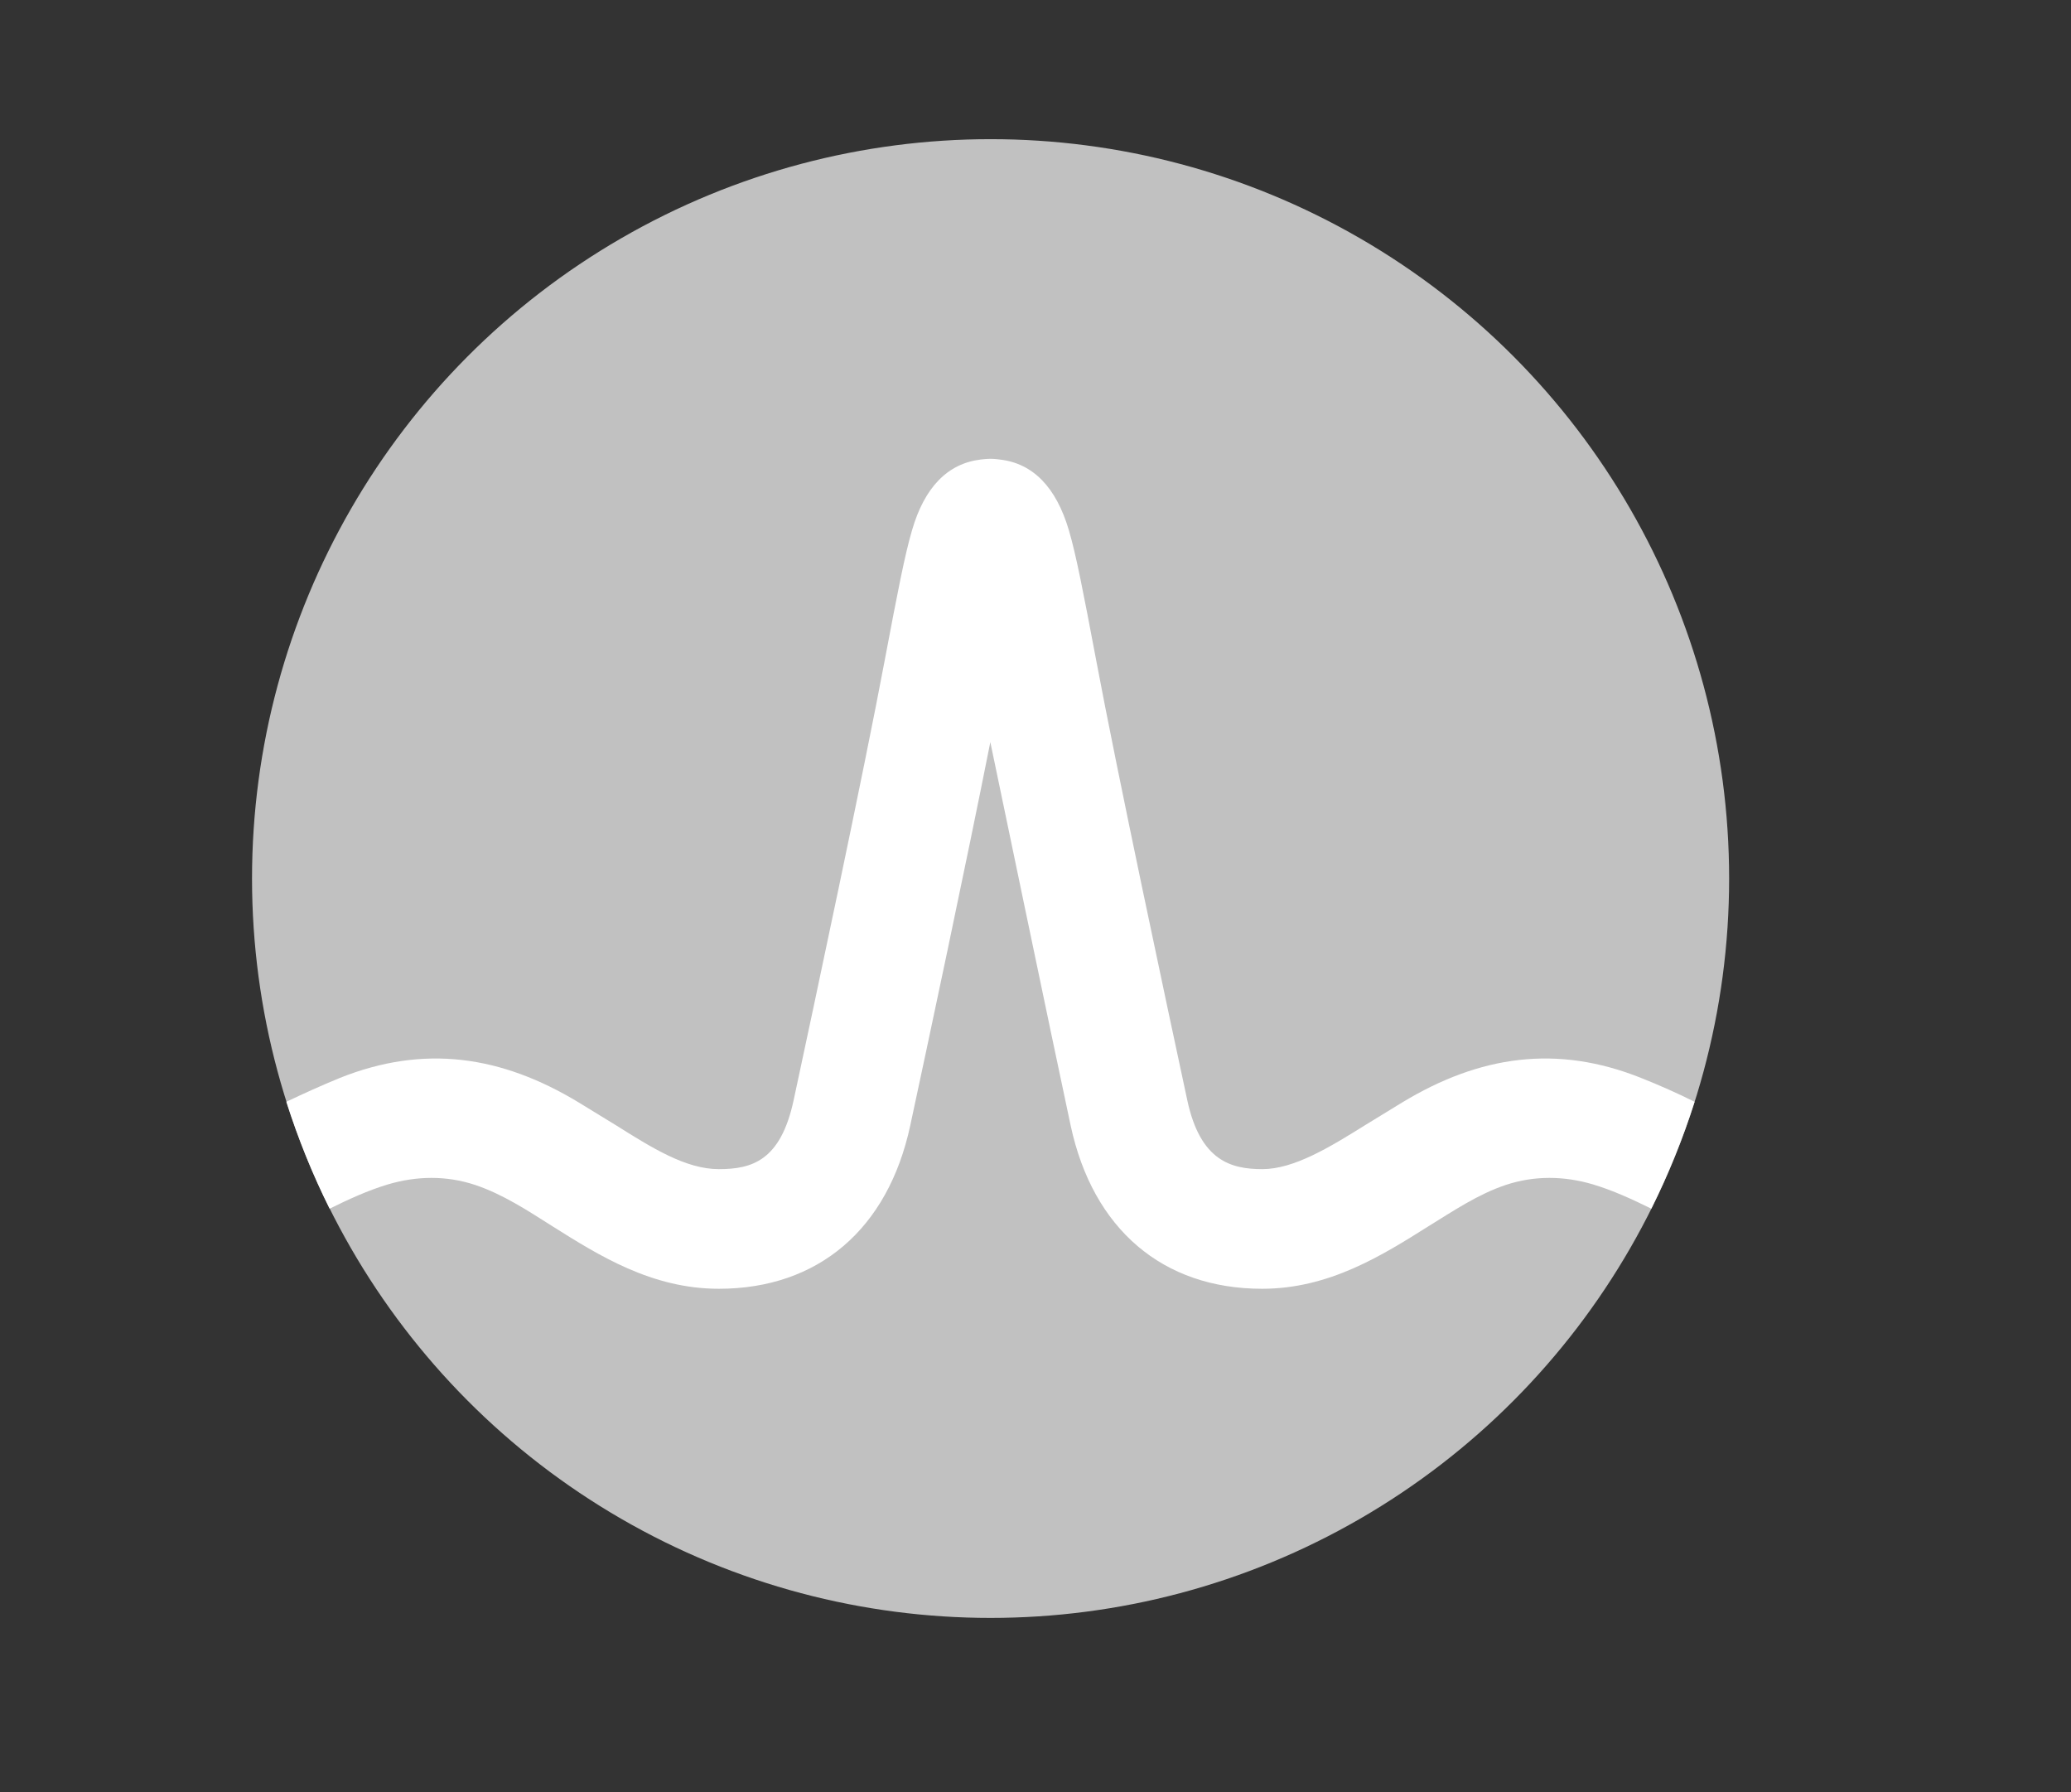
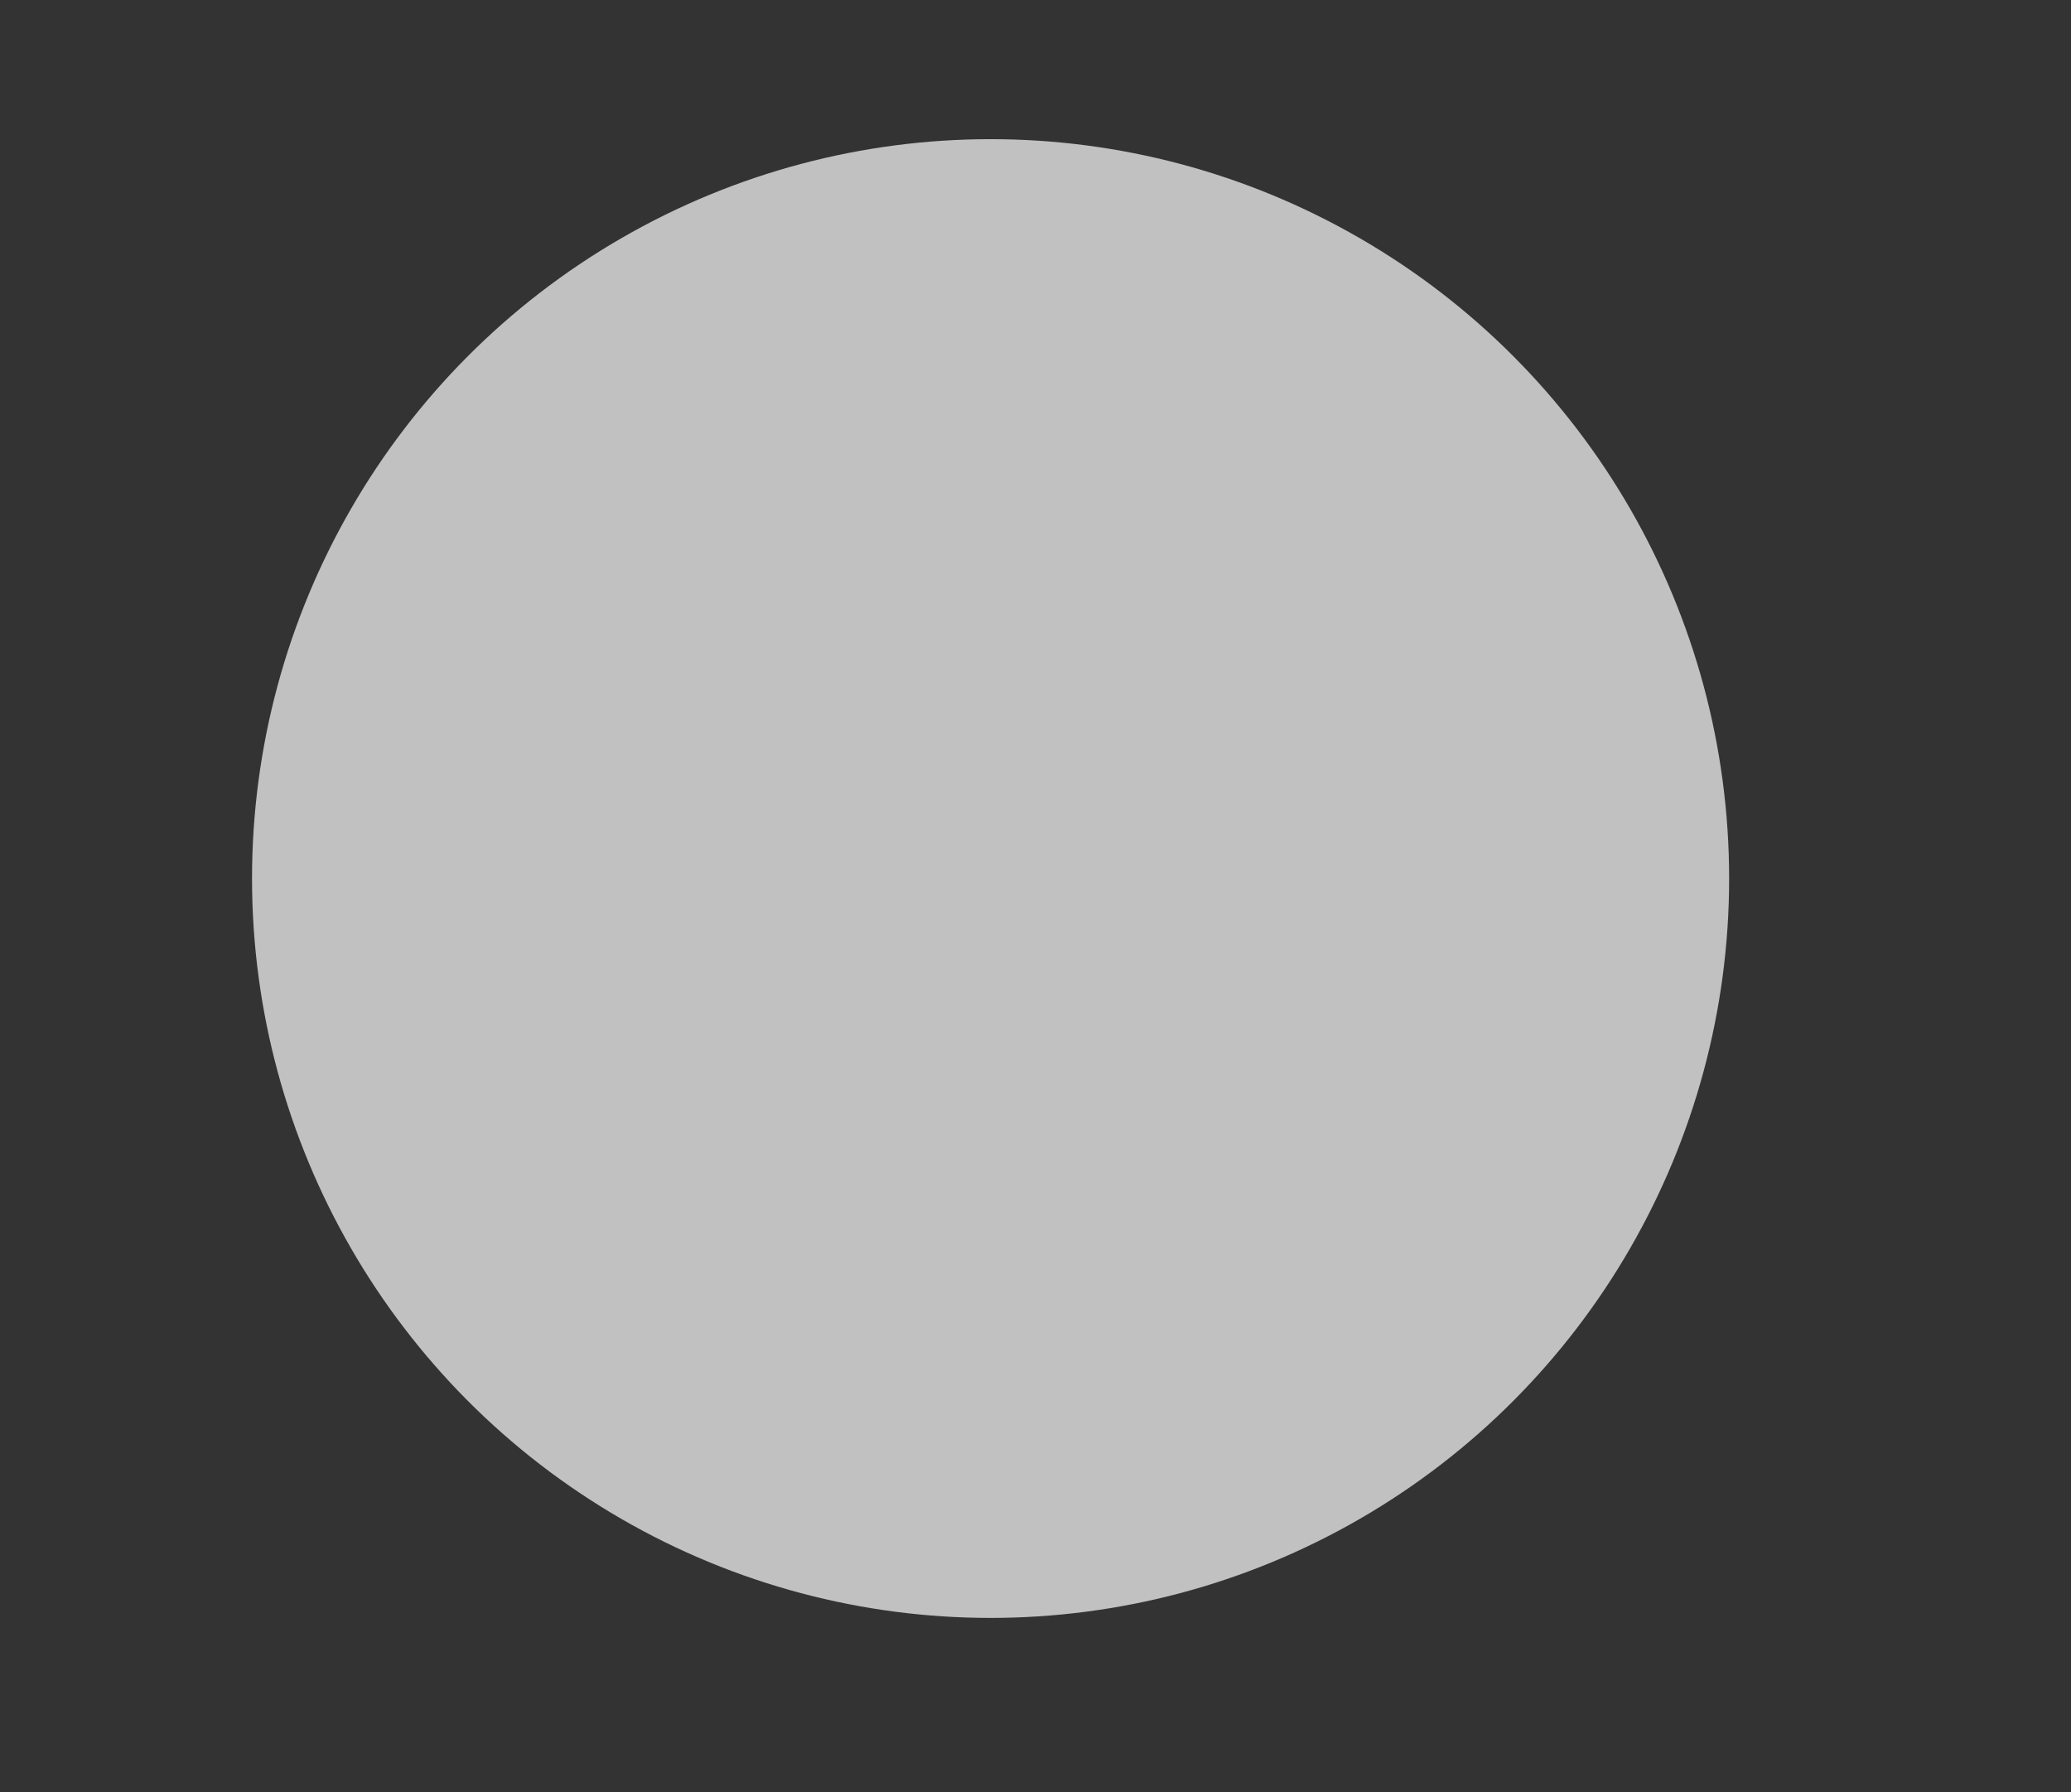
<svg xmlns="http://www.w3.org/2000/svg" id="svg1" version="1.1" viewBox="0 0 82.75 71.6">
  <rect x="0" y="0" width="82.75" height="71.6" fill="#333333" stroke="none" />
  <defs>
    <style>
      .st0 {
        fill: #c1c1c1;
      }

      .st1 {
        fill: #fff;
      }
    </style>
  </defs>
  <ellipse id="ellipse24" class="st0" cx="39.58" cy="35.1" rx="29.51" ry="29.54" />
-   <path id="path26" class="st1" d="M67.71,44.02c-.47,1.47-1.05,2.91-1.73,4.27-.75-.37-1.53-.73-2.33-.97-1.15-.34-2.33-.36-3.48.02-1.11.37-2.1,1.04-3.09,1.65-1.86,1.17-3.97,2.5-6.65,2.5-3.97,0-6.76-2.38-7.65-6.52-.69-3.21-3.21-15.32-3.21-15.32-.98,4.94-2.51,12.11-3.2,15.32-.89,4.14-3.68,6.52-7.65,6.52-2.68,0-4.79-1.33-6.65-2.5-.98-.62-1.98-1.28-3.09-1.65-1.15-.38-2.33-.36-3.48-.02-.8.24-1.58.6-2.33.97-.68-1.36-1.26-2.8-1.73-4.27.69-.33,1.4-.65,2.13-.95,3.37-1.35,6.46-.9,9.56.98,0,0,1.13.69,1.47.9,1.45.91,2.8,1.76,4.12,1.76s2.47-.33,2.99-2.75c.81-3.77,2.79-13.04,3.65-17.63.51-2.7.79-4.15,1.08-5.14.5-1.73,1.43-2.67,2.74-2.83,0,0,.23-.03.4-.03s.37.03.37.03c1.32.15,2.25,1.1,2.76,2.83.29.99.57,2.44,1.08,5.14.86,4.59,2.84,13.86,3.65,17.63.52,2.42,1.75,2.75,3,2.75s2.67-.86,4.11-1.76c.34-.21,1.47-.9,1.47-.9,3.1-1.88,6.19-2.33,9.56-.98.73.29,1.45.61,2.13.95h0Z" />
</svg>